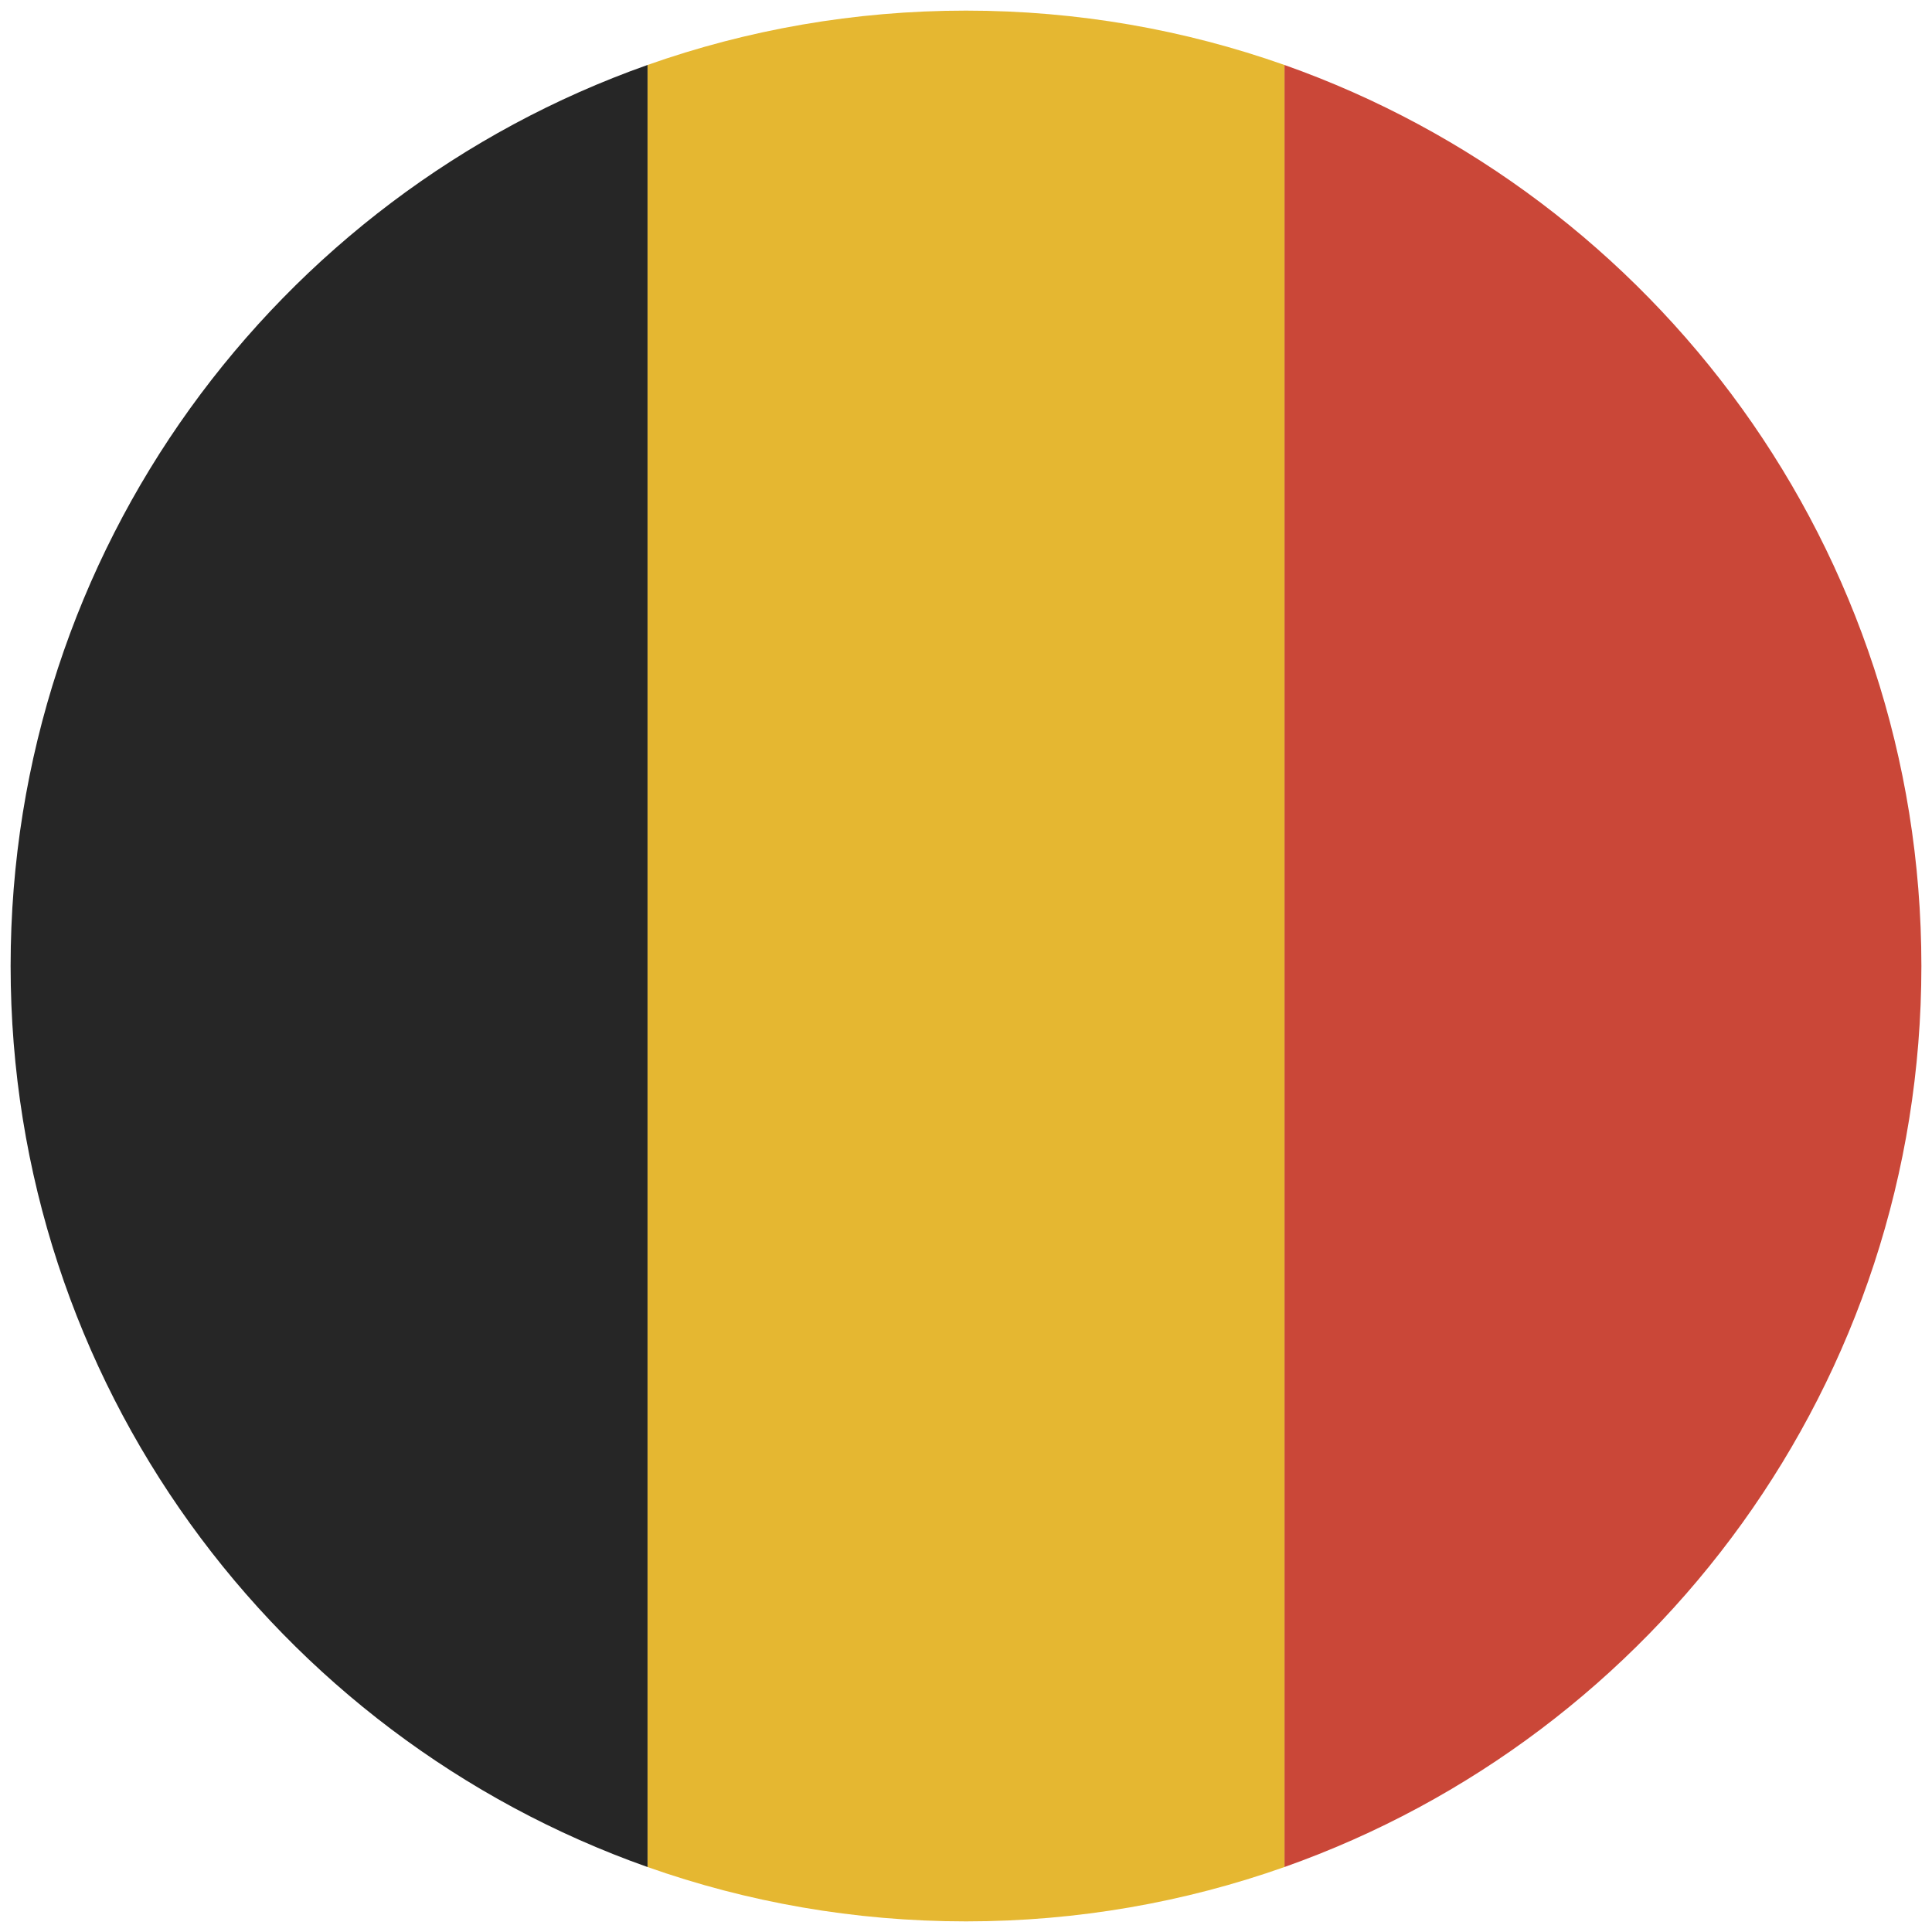
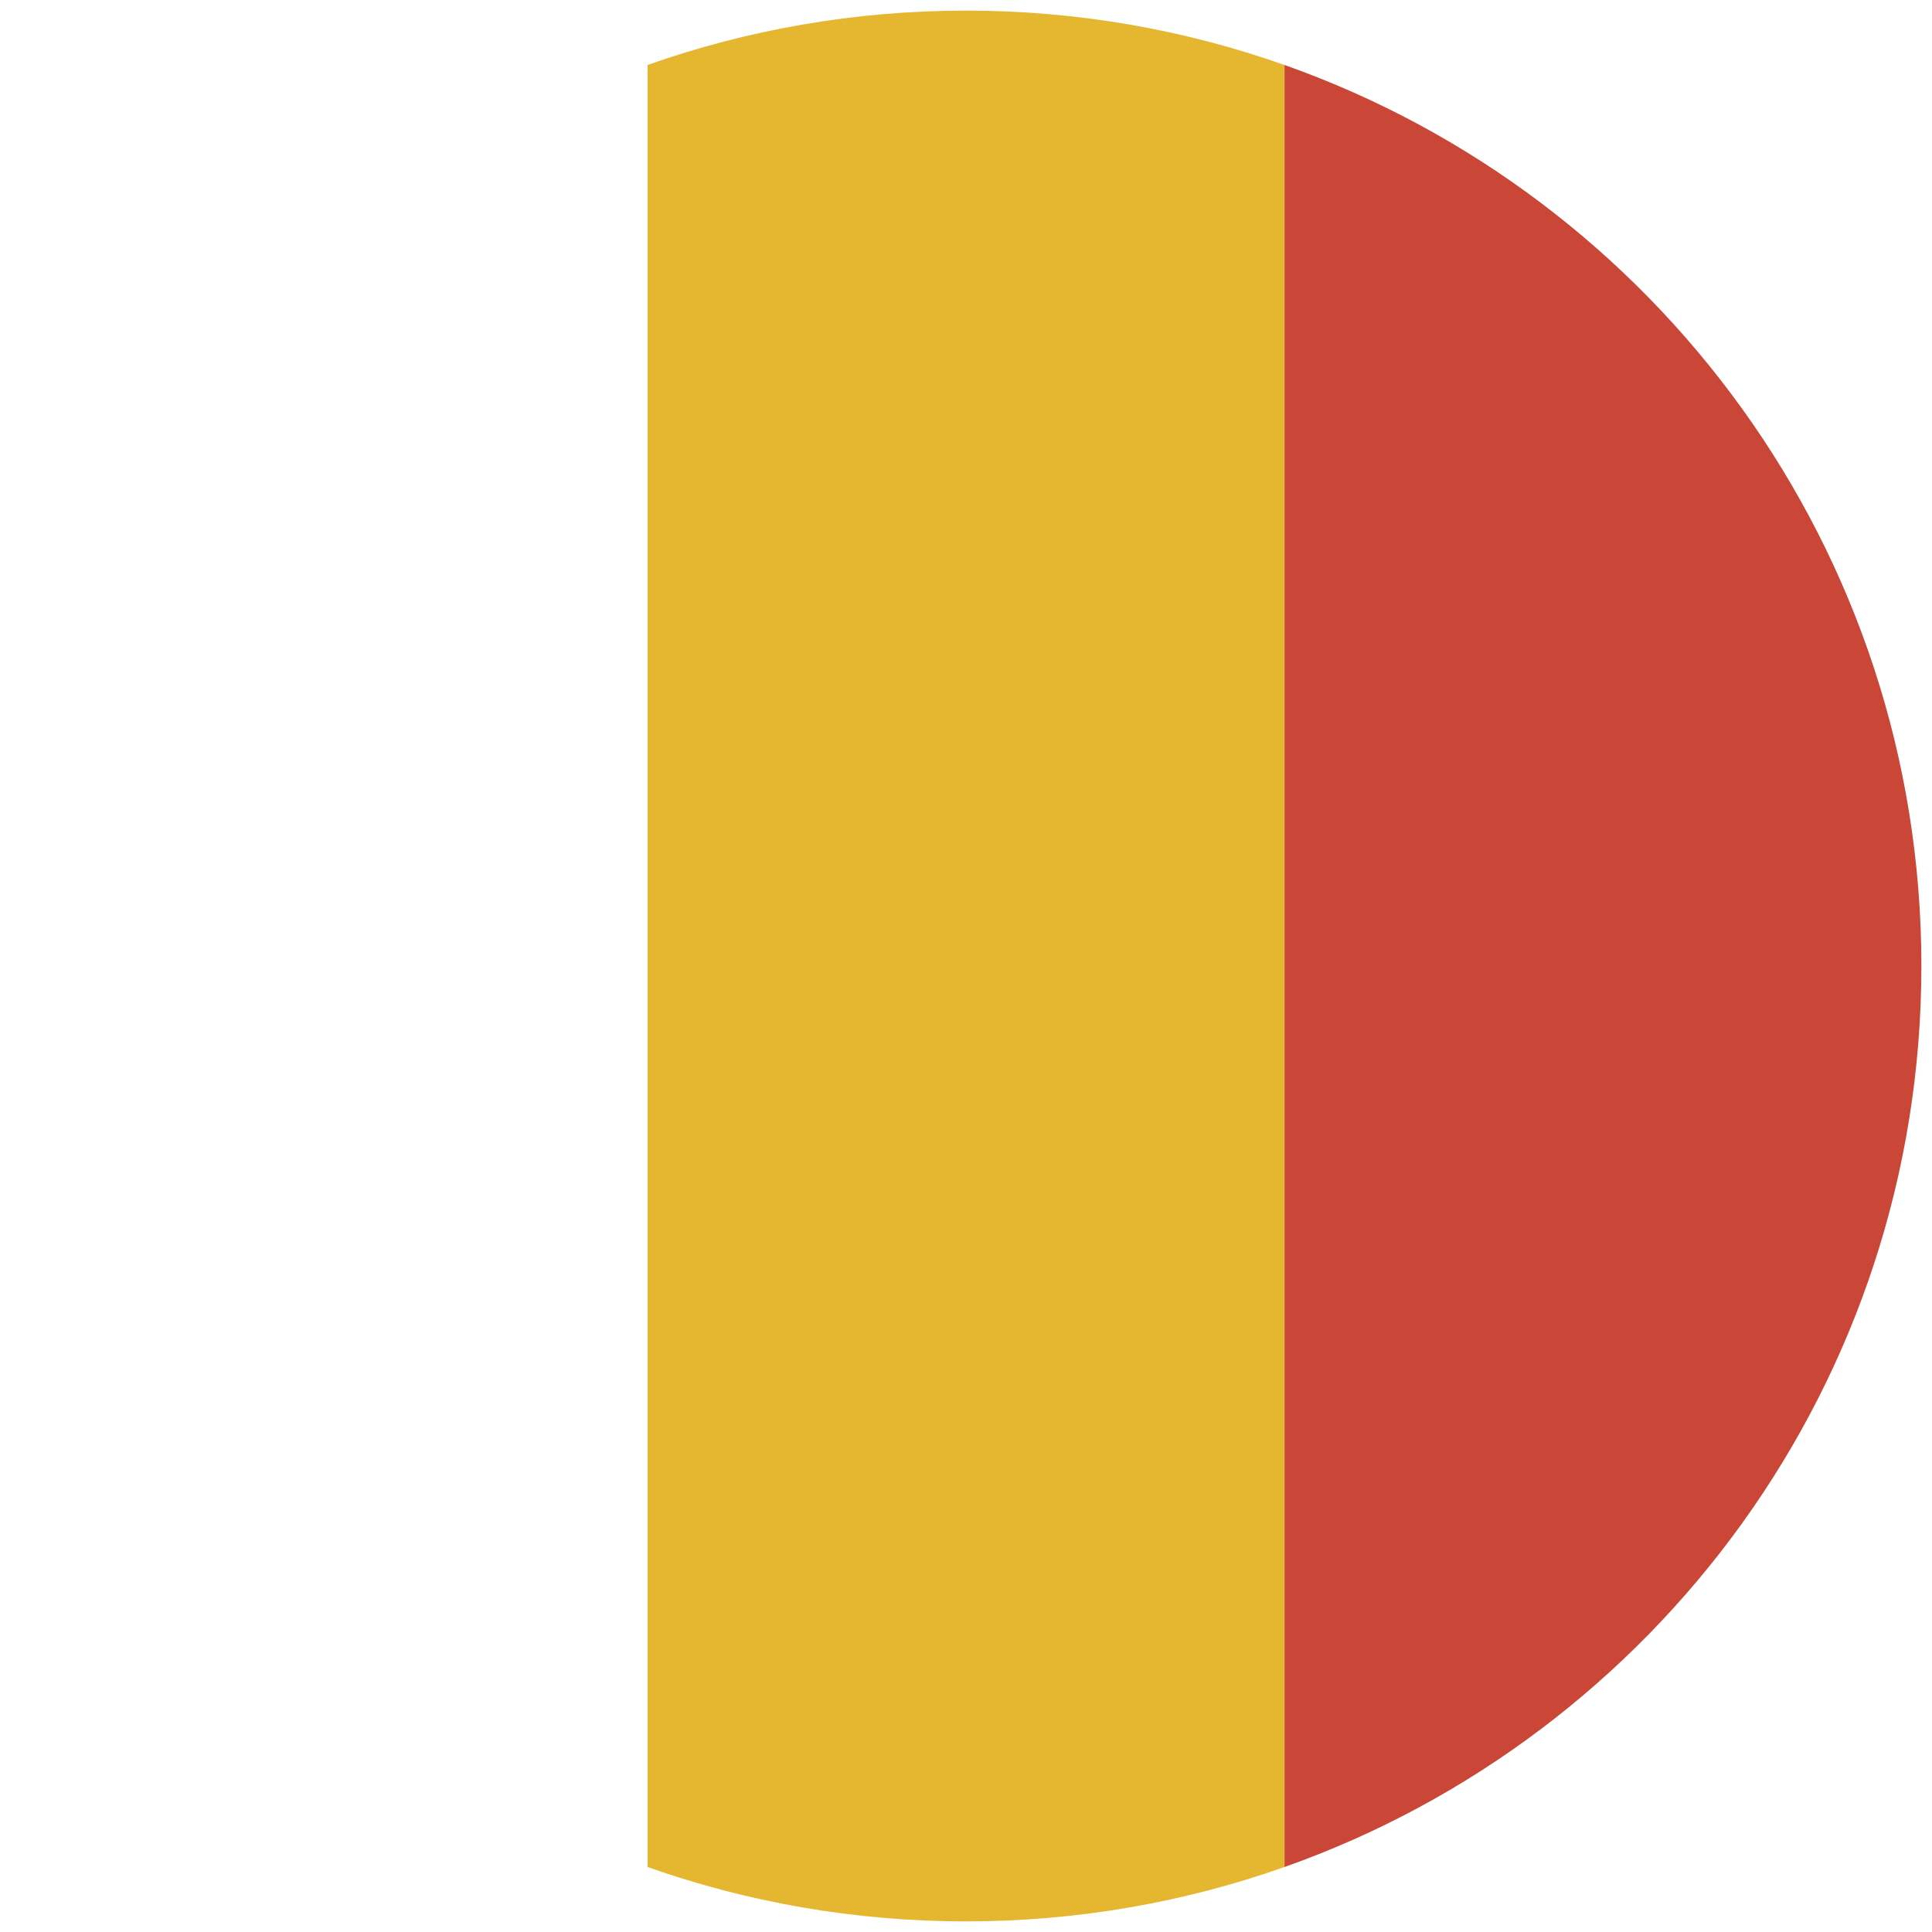
<svg xmlns="http://www.w3.org/2000/svg" height="182" width="182">
  <g fill="none" fill-rule="evenodd">
    <path d="M121 175.879c34.956-12.355 60-45.692 60-84.879 0-39.187-25.044-72.524-60-84.879V175.88zm0 0" fill="#CA4738" />
    <path d="M121 175.879c-9.383 3.316-19.48 5.121-30 5.121s-20.617-1.805-30-5.121V6.12C70.383 2.805 80.48 1 91 1s20.617 1.805 30 5.121V175.88zm0 0" fill="#E5B731" />
-     <path d="M61 6.121C26.044 18.476 1 51.813 1 91c0 39.187 25.044 72.524 60 84.879V6.12zm0 0" fill="#262626" />
  </g>
</svg>